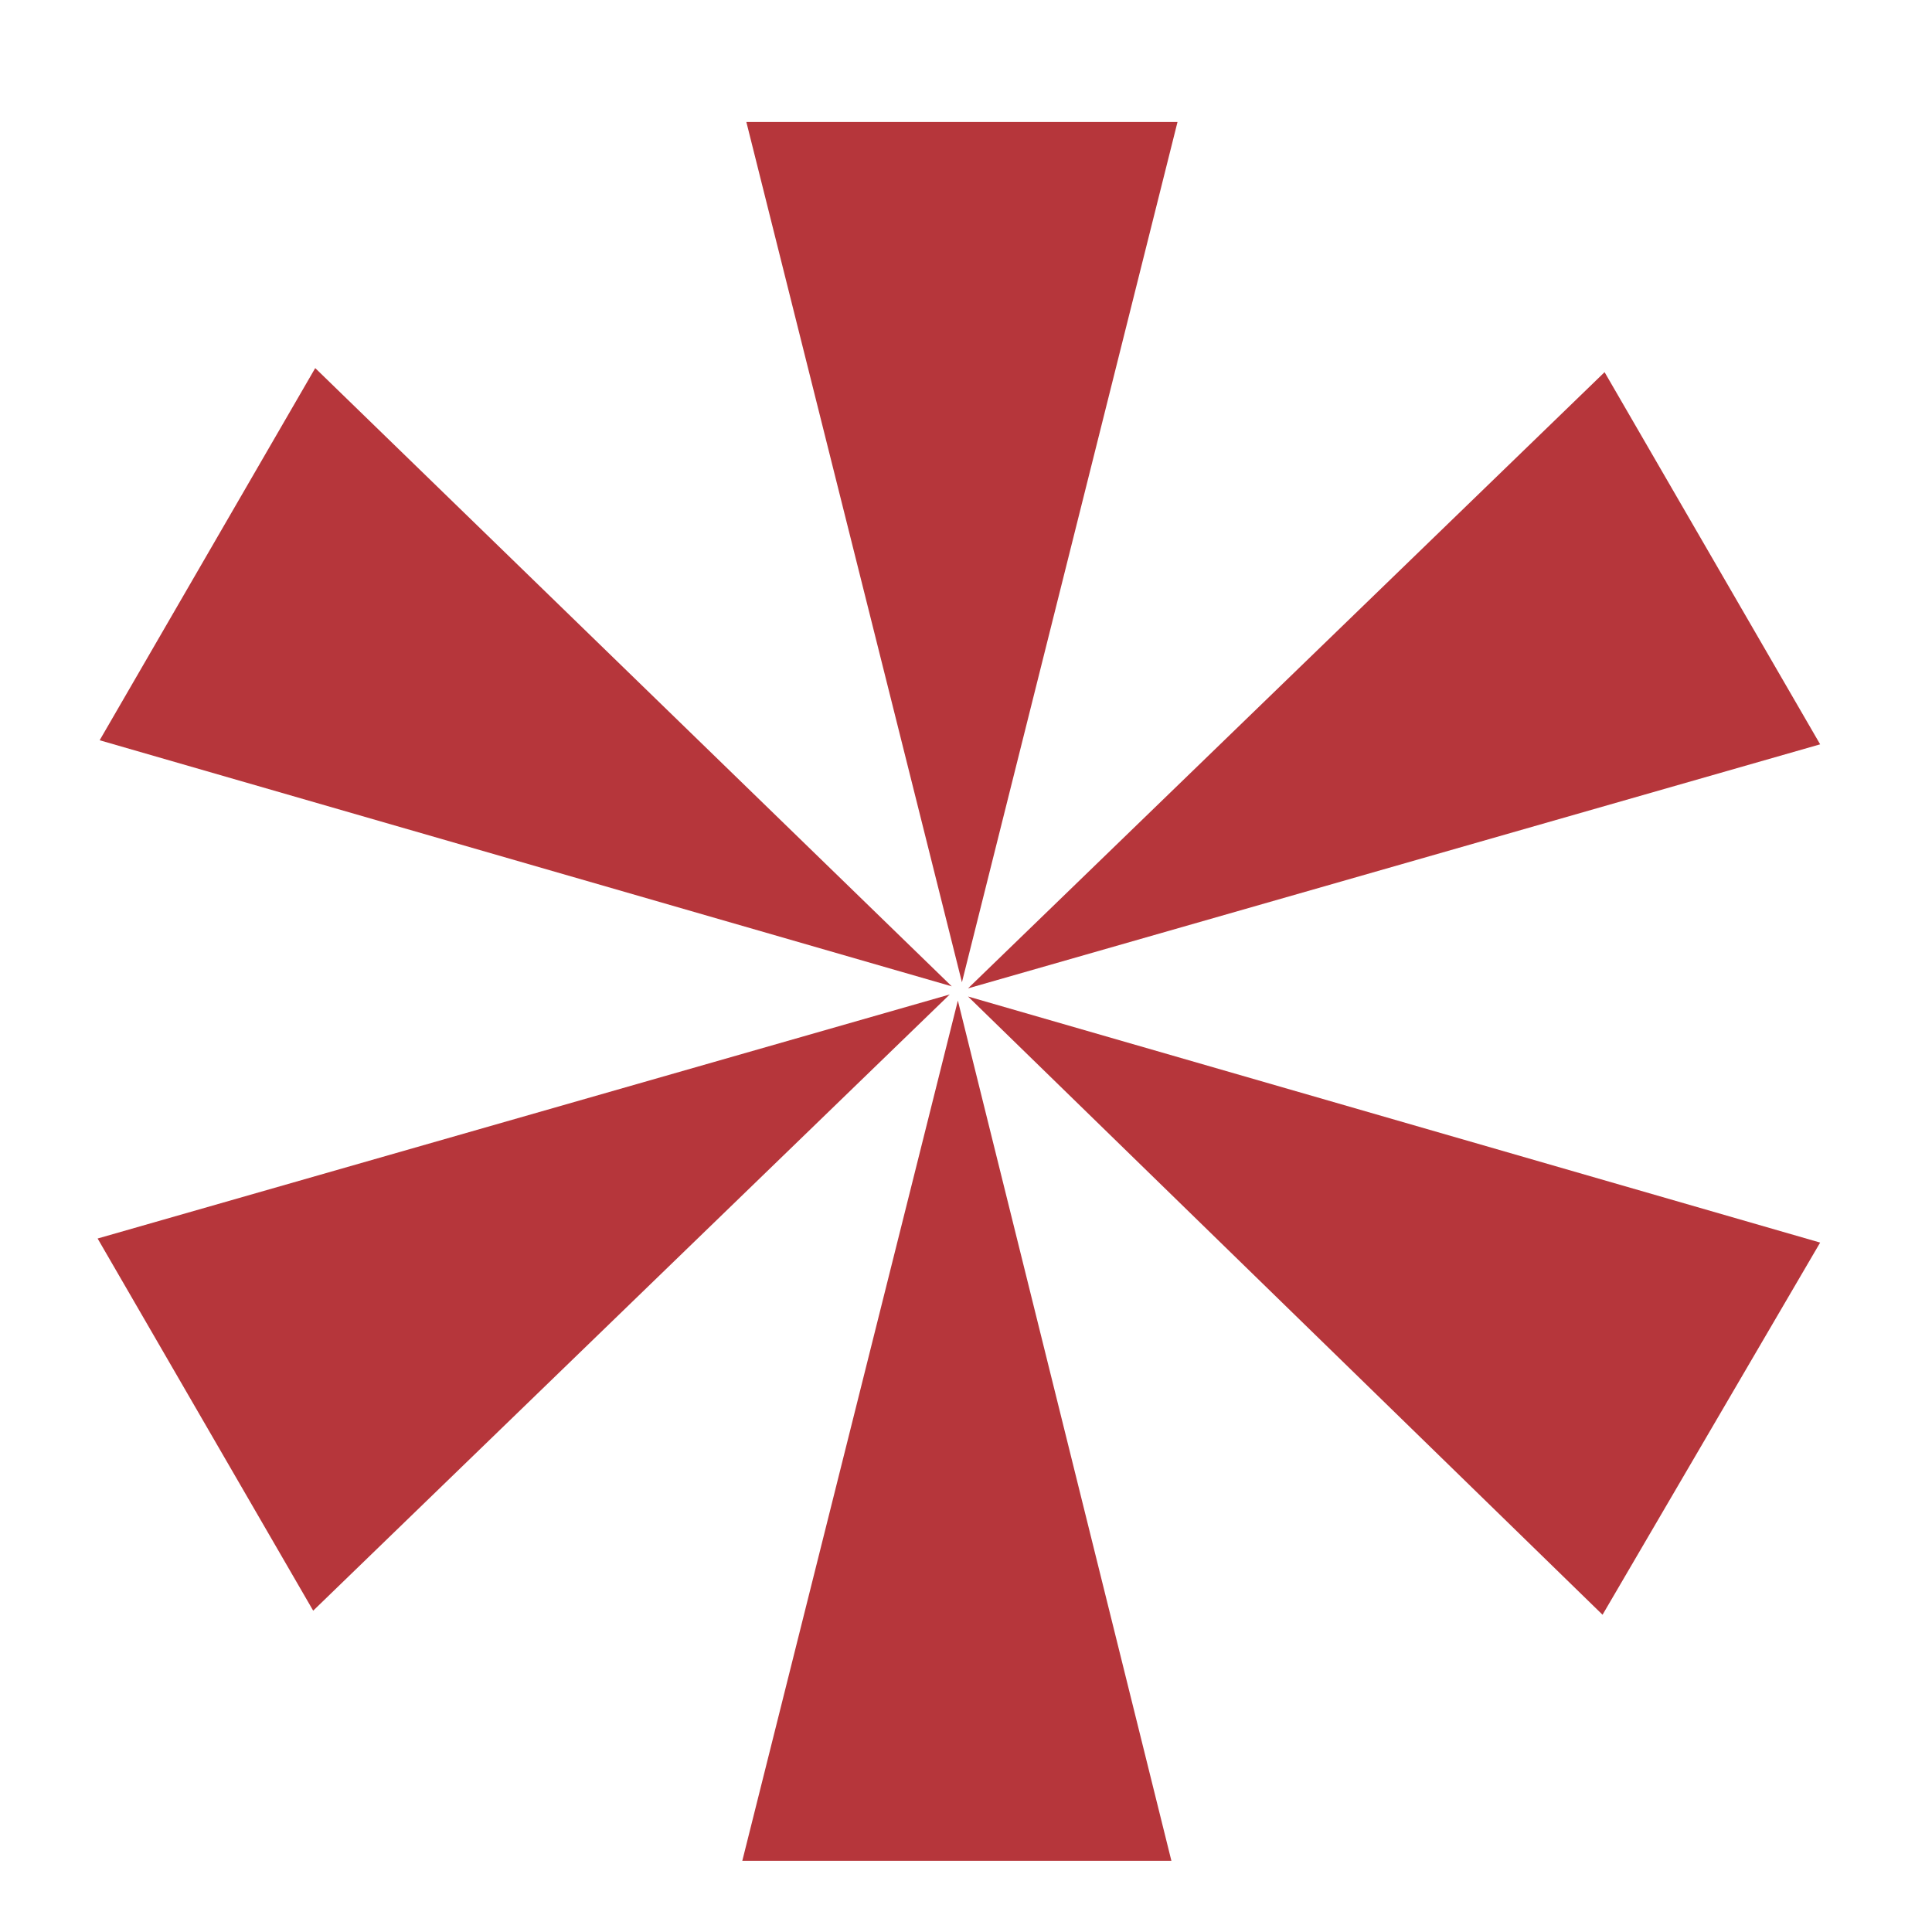
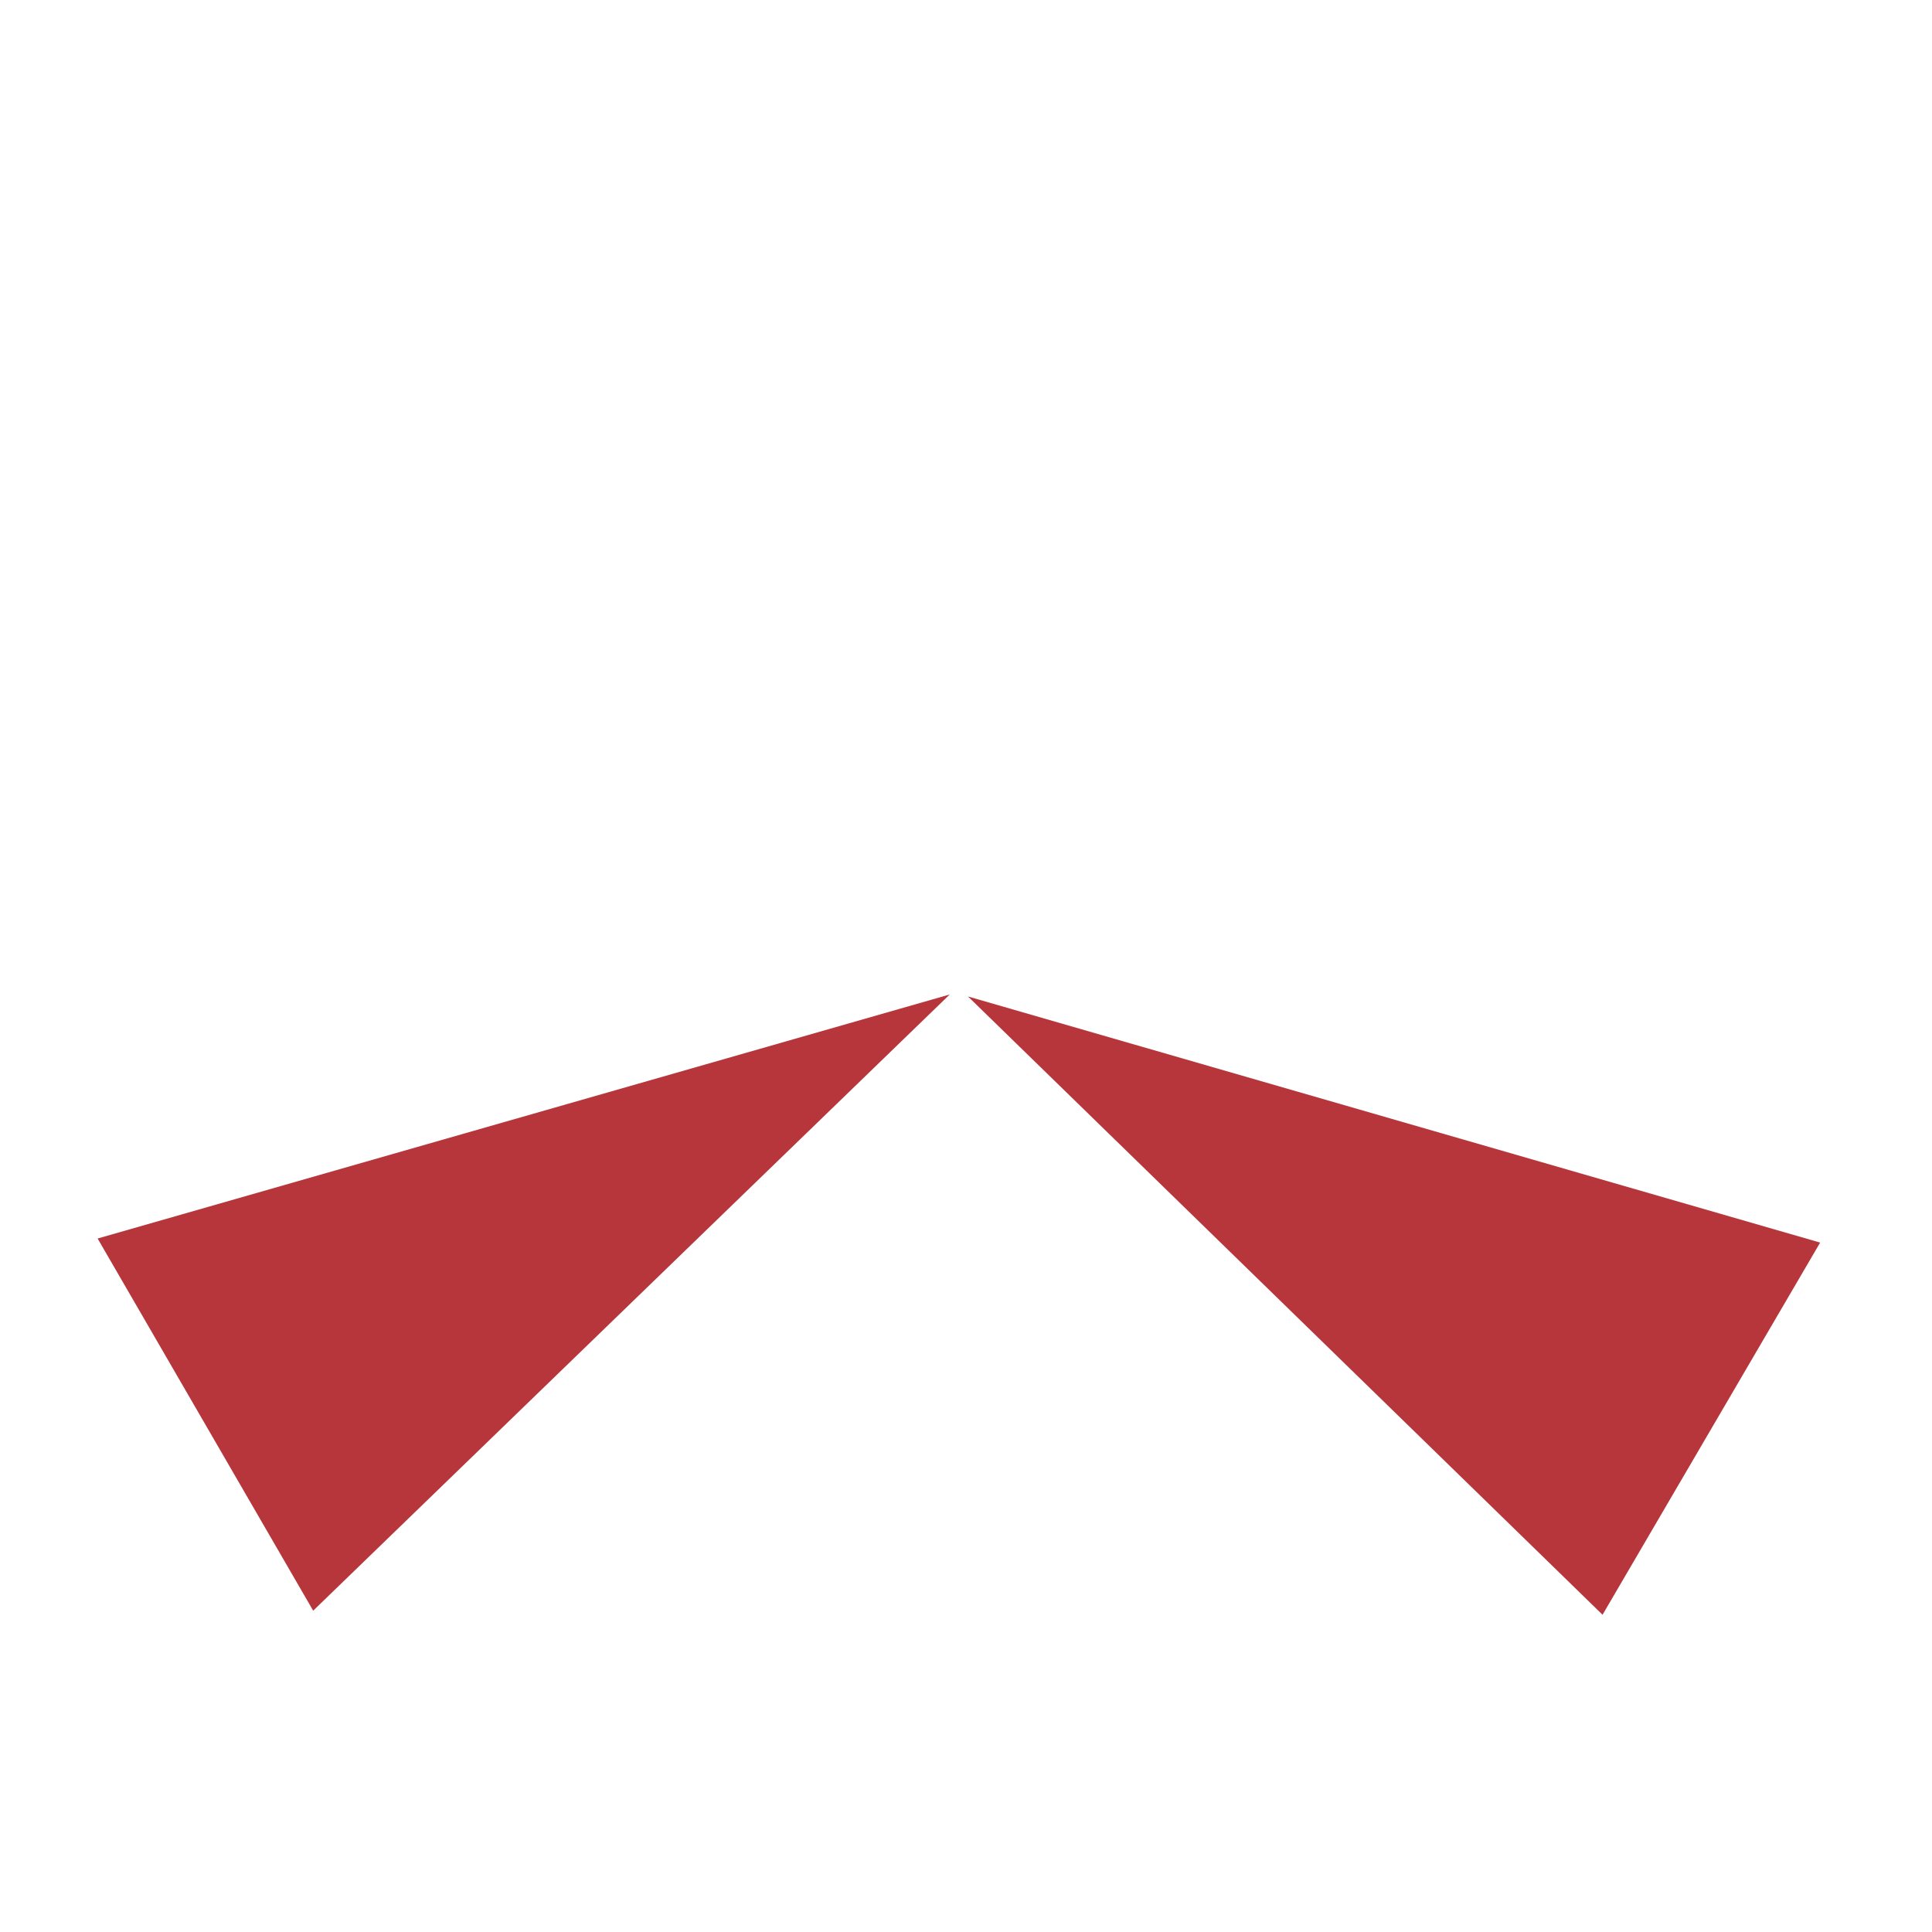
<svg xmlns="http://www.w3.org/2000/svg" version="1.1" id="图层_1" x="0px" y="0px" viewBox="0 0 95 95" style="enable-background:new 0 0 95 95;" xml:space="preserve">
  <style type="text/css">
	.st0{fill:#B6363B;}
</style>
  <g>
-     <polygon class="st0" points="47.3,48.3 36.7,6 57.9,6  " />
-     <polygon class="st0" points="46.8,48.5 4.9,36.4 15.5,18.1  " />
    <polygon class="st0" points="46.7,48.9 15.4,79.2 4.8,60.9  " />
-     <polygon class="st0" points="47.1,49.2 57.6,91.5 36.5,91.5  " />
    <polygon class="st0" points="47.6,49 89.5,61.1 78.8,79.4  " />
-     <polygon class="st0" points="47.6,48.6 78.9,18.3 89.5,36.6  " />
  </g>
</svg>